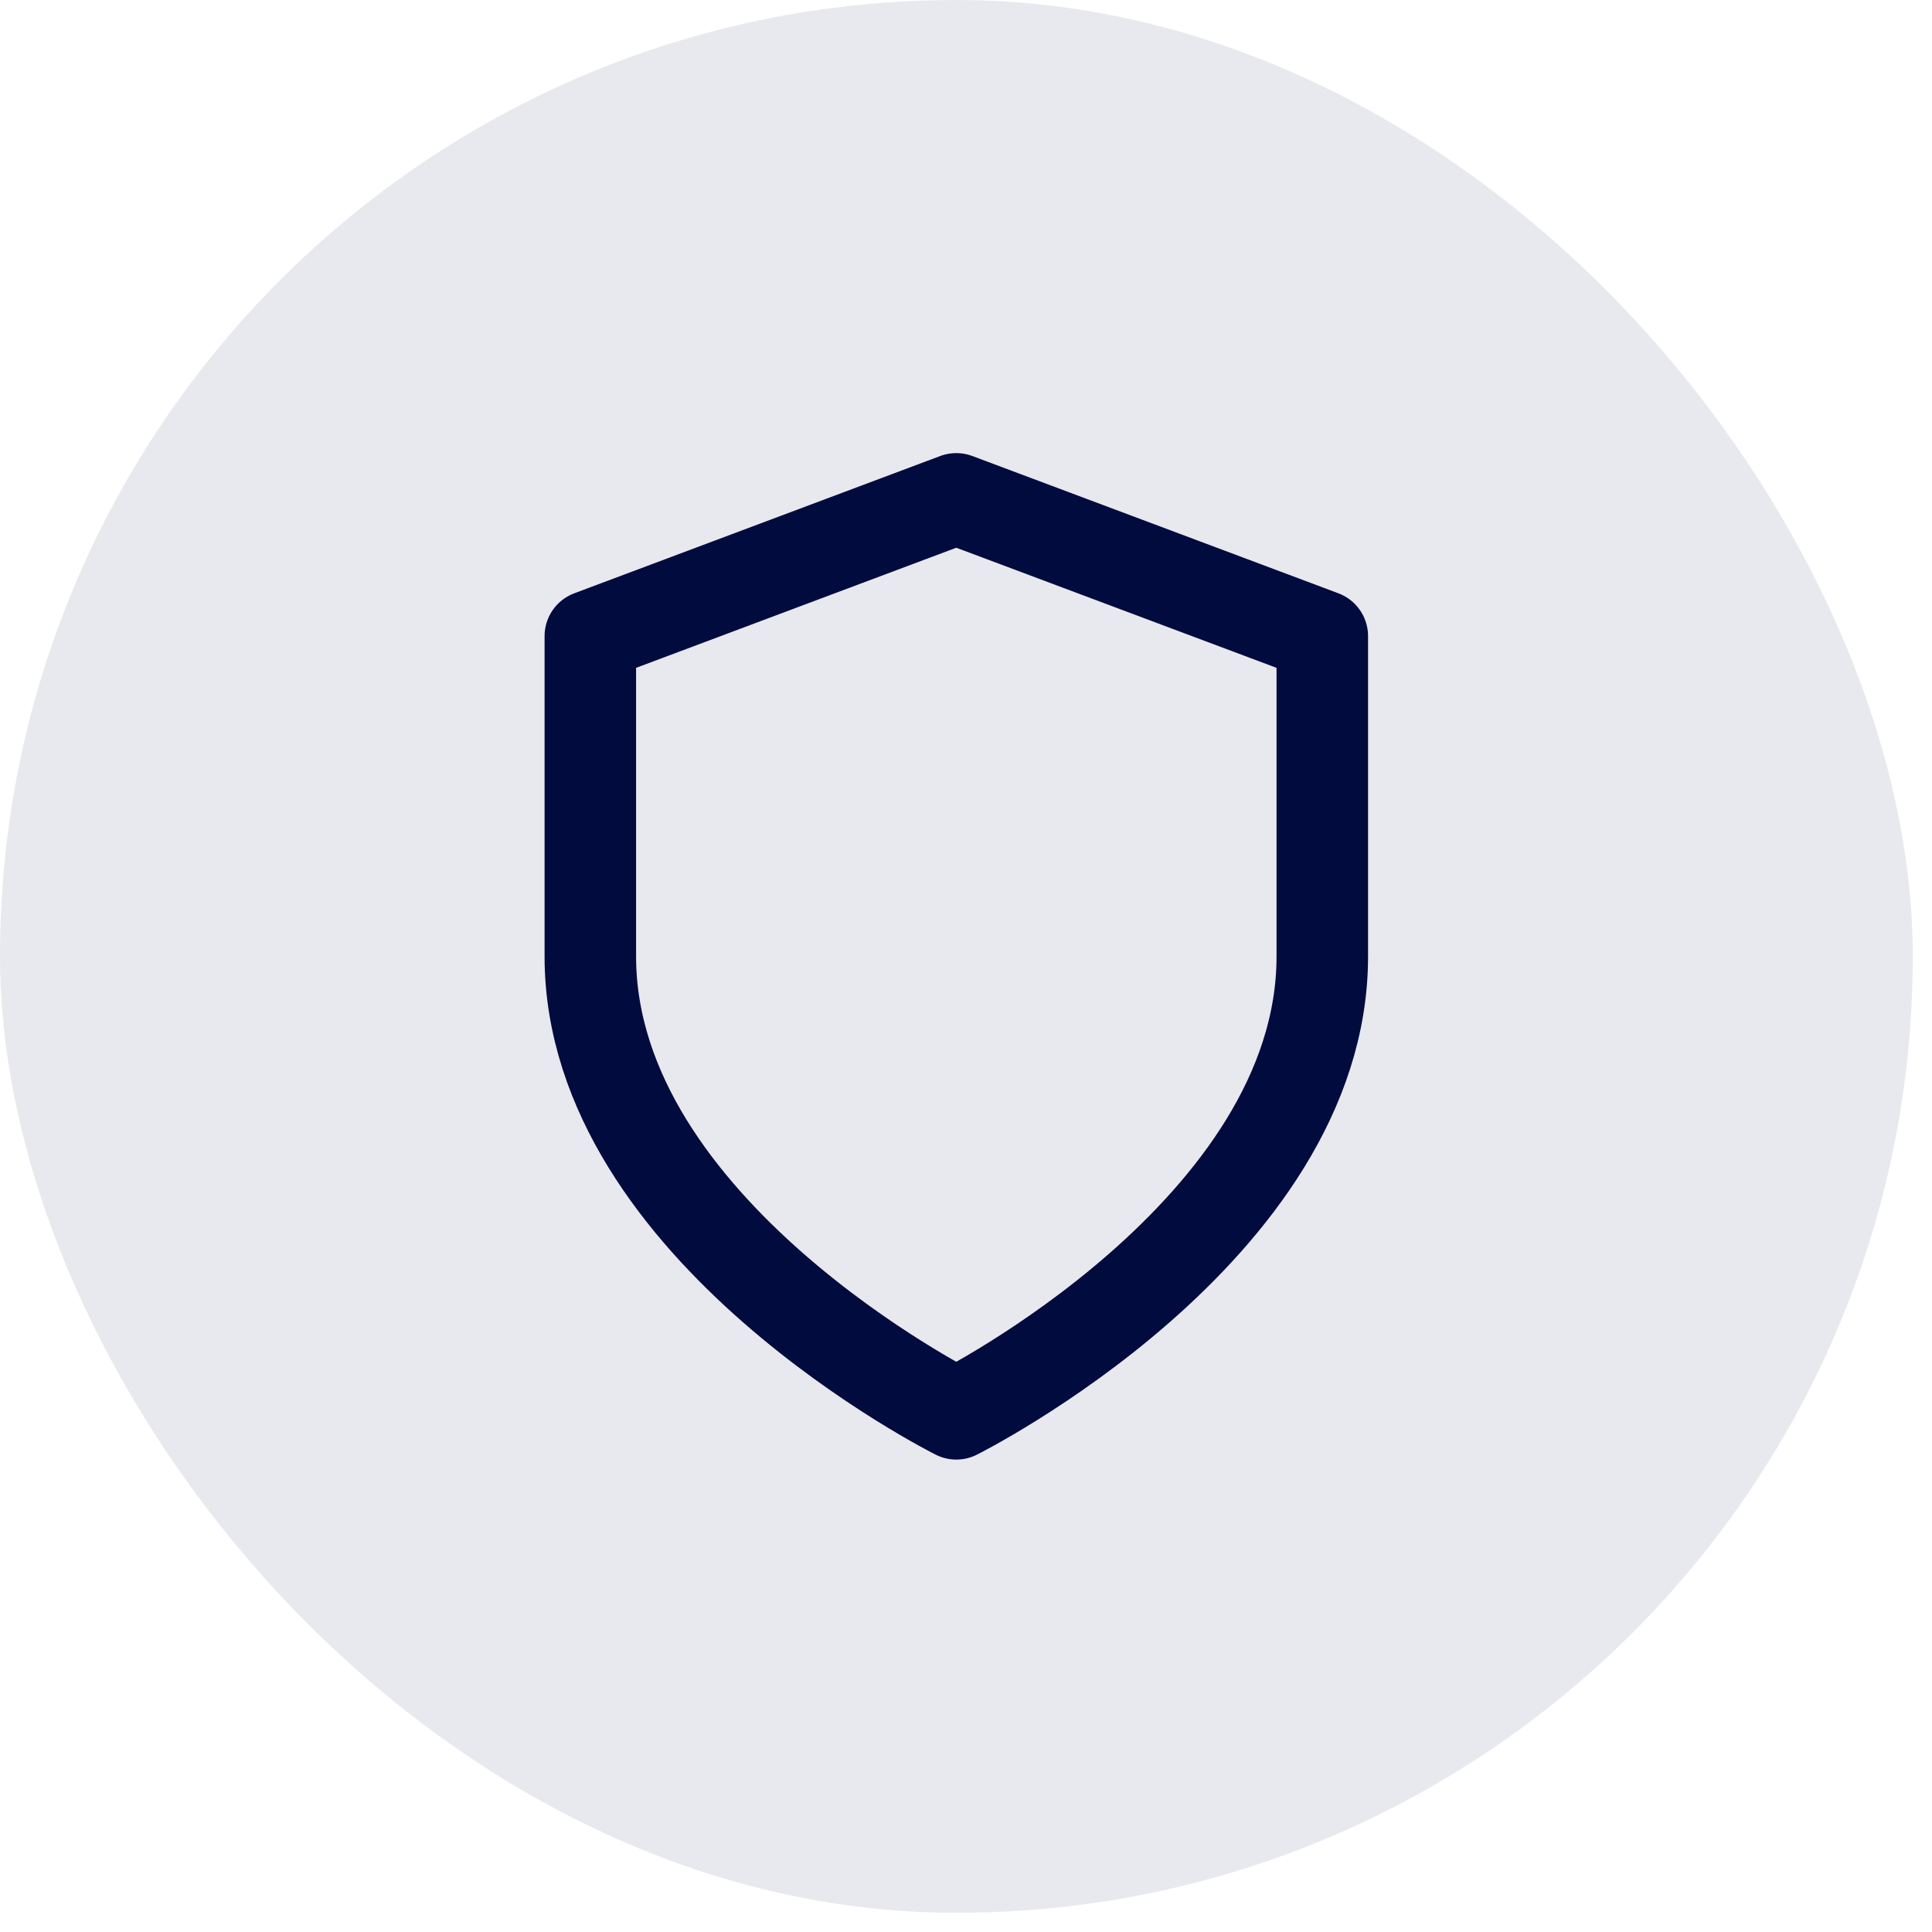
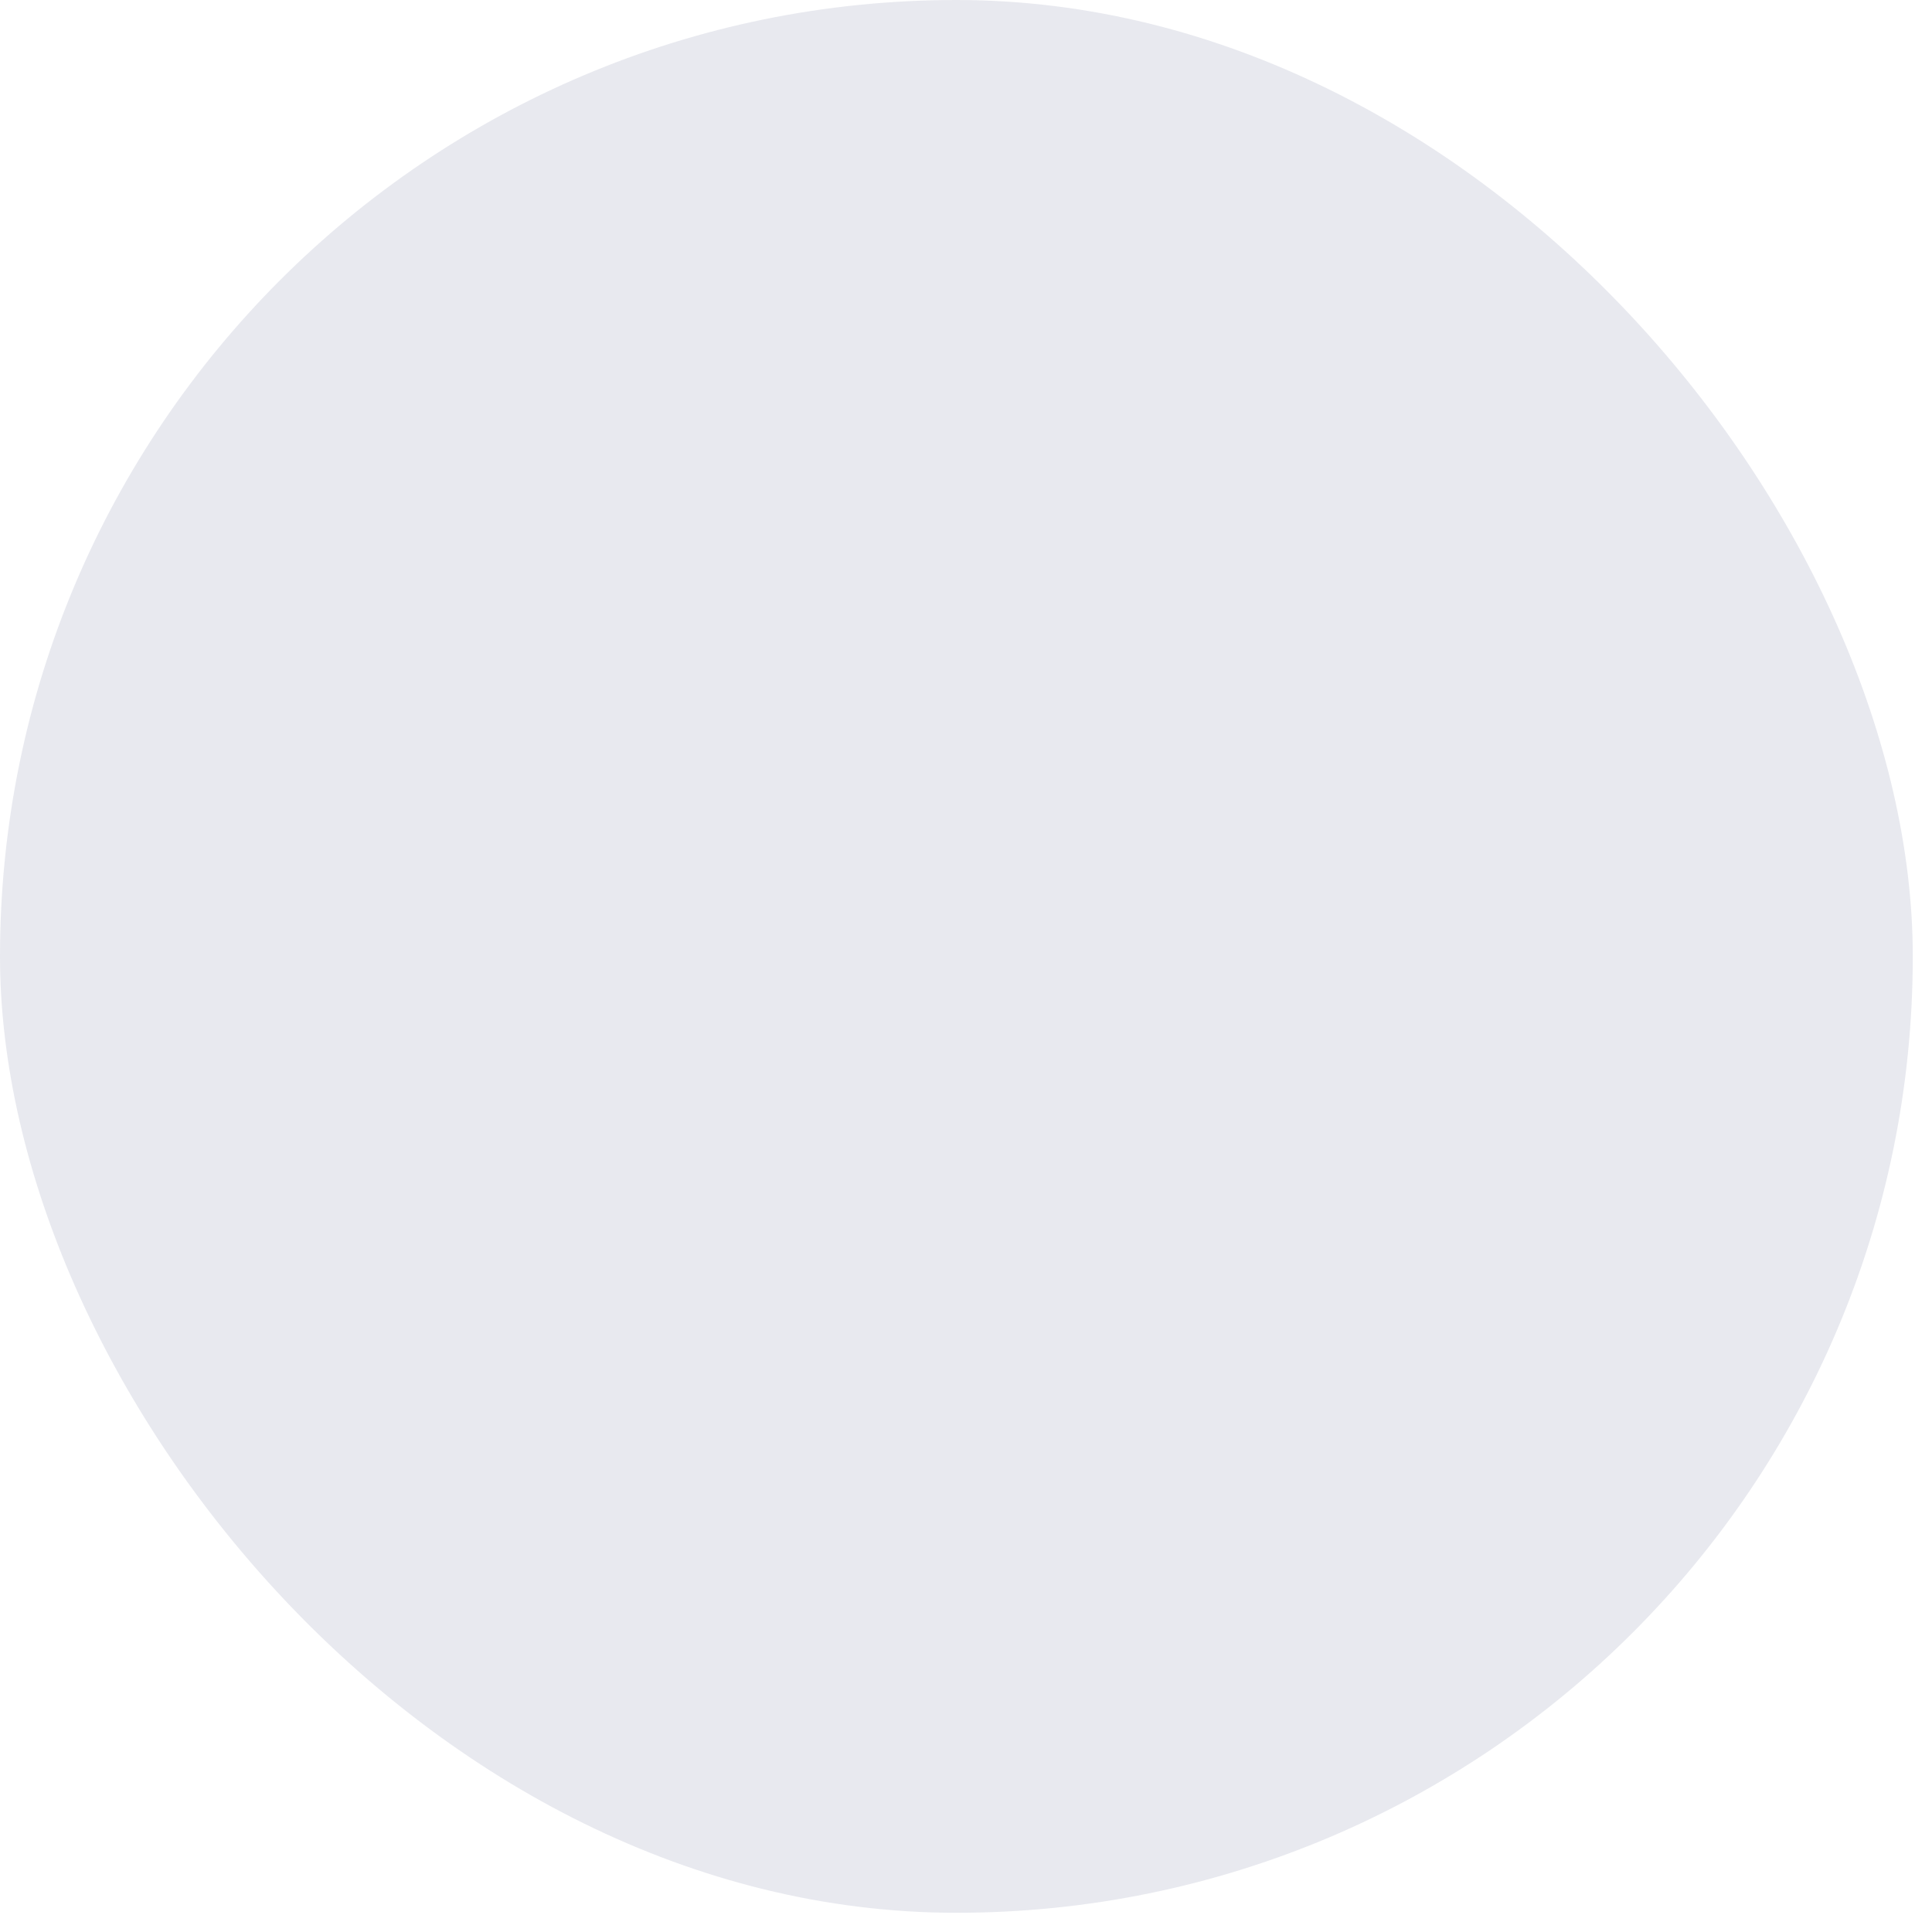
<svg xmlns="http://www.w3.org/2000/svg" width="38" height="38" viewBox="0 0 38 38" fill="none">
  <rect width="37.622" height="37.622" rx="18.811" fill="#17215C" fill-opacity="0.1" />
  <g clip-path="url(#clip0_136_54)">
-     <path d="M18.809 27.808C18.809 27.808 26.008 24.209 26.008 18.81V12.512L18.809 9.812L11.611 12.512V18.81C11.611 24.209 18.809 27.808 18.809 27.808Z" stroke="#020B3D" stroke-width="1.8" stroke-linecap="round" stroke-linejoin="round" />
-   </g>
+     </g>
  <defs>
    <clipPath id="clip0_136_54">
-       <rect width="21.595" height="21.595" fill="white" transform="translate(8.014 8.014)" />
-     </clipPath>
+       </clipPath>
  </defs>
</svg>